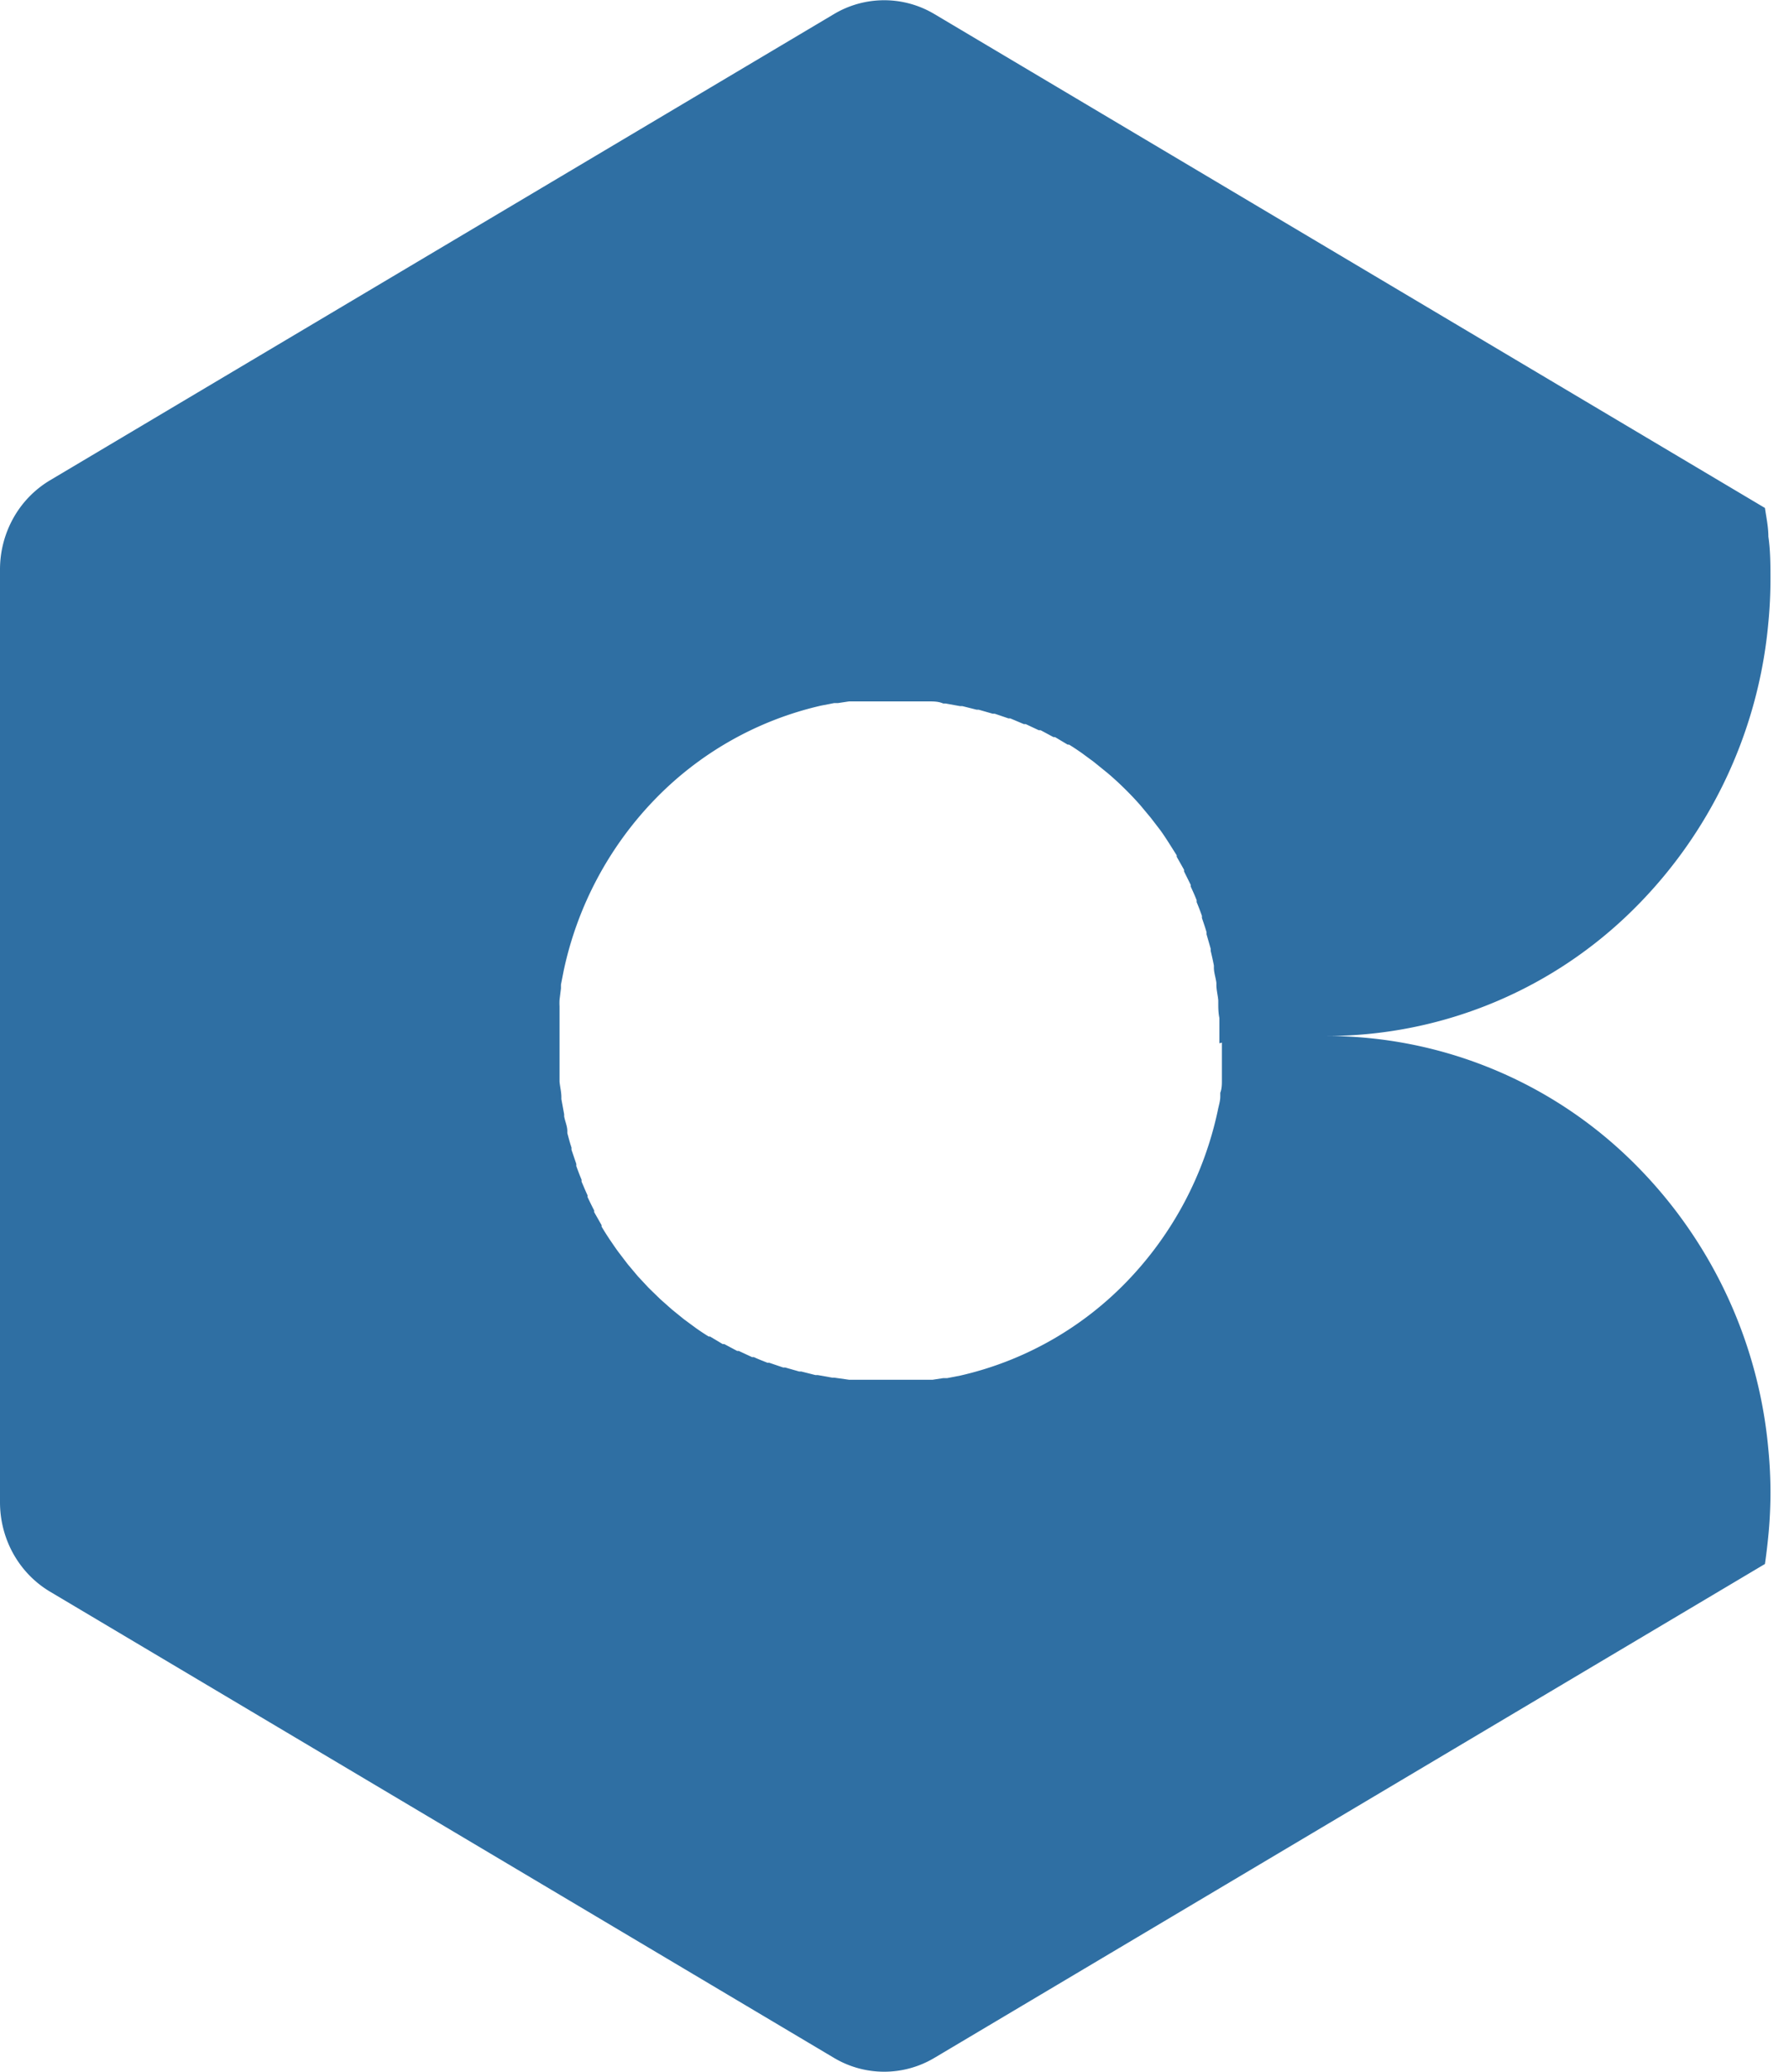
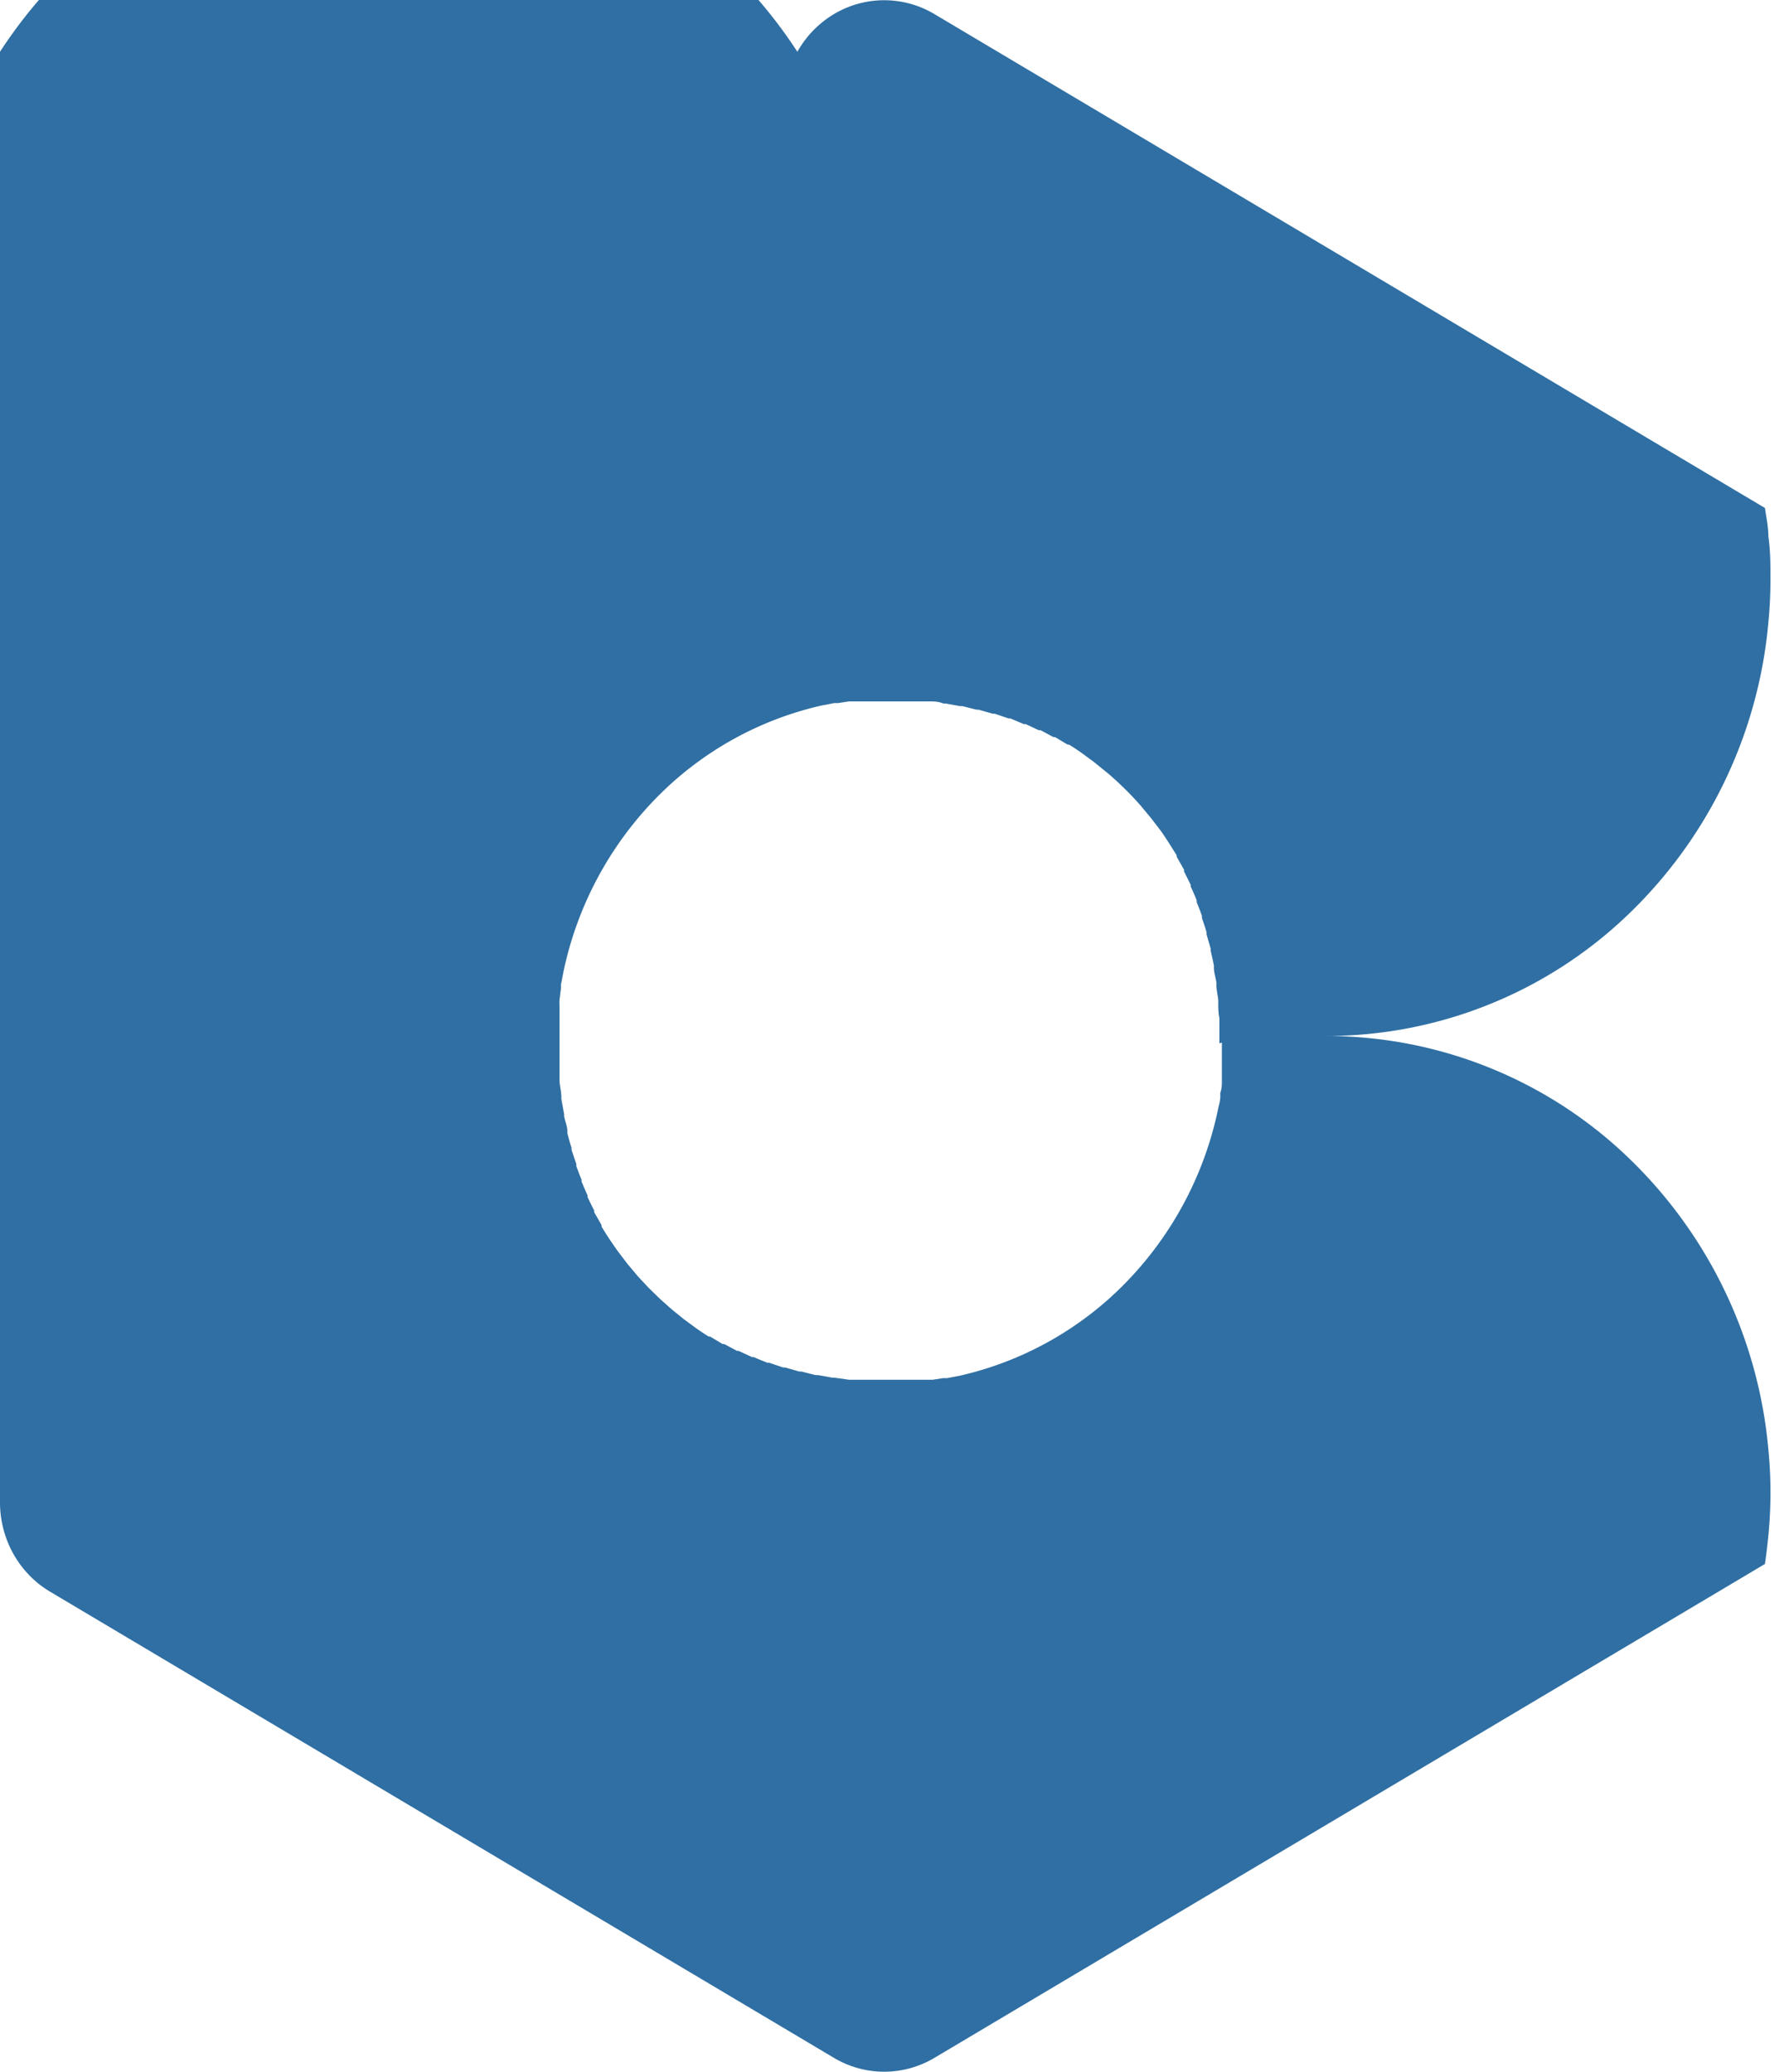
<svg xmlns="http://www.w3.org/2000/svg" width="38" height="44" fill="none">
-   <path fill="#2F6FA3" d="M28.192 22.002a9.26 9.26 0 0 0 6.334-2.525 9.804 9.804 0 0 0 3.036-6.258 9.42 9.42 0 0 0 .044-.914c0-.307 0-.608-.044-.91 0-.205-.044-.406-.073-.607L19.846.298a2.082 2.082 0 0 0-2.13 0L1.063 10.2a2.158 2.158 0 0 0-.779.802A2.24 2.24 0 0 0 0 12.099v19.805c0 .385.098.763.284 1.096.187.334.455.61.779.803l16.653 9.902a2.082 2.082 0 0 0 2.13 0l17.643-10.49c.029-.2.053-.402.073-.608a9.391 9.391 0 0 0 0-1.822 9.805 9.805 0 0 0-3.036-6.258 9.262 9.262 0 0 0-6.334-2.525Zm-2.238.14v.823c0 .046 0 .162-.034.242v.08c0 .1-.034.196-.053.297a7.464 7.464 0 0 1-1.935 3.636 7.124 7.124 0 0 1-3.53 1.993l-.283.055h-.083l-.229.035h-1.769l-.317-.045h-.044l-.307-.055h-.05l-.301-.076h-.044l-.298-.085h-.043l-.293-.1h-.039c-.098-.04-.195-.076-.288-.12h-.039l-.282-.131h-.034l-.274-.146h-.034l-.268-.16h-.029a4.93 4.93 0 0 1-.268-.177l-.258-.19-.254-.206-.249-.221-.243-.236-.234-.251-.215-.256-.2-.262c-.063-.085-.122-.175-.185-.266a6.684 6.684 0 0 1-.17-.27v-.031l-.157-.276v-.035a7.733 7.733 0 0 1-.141-.287v-.035c-.044-.095-.083-.19-.127-.291v-.04a7.1 7.1 0 0 1-.112-.291v-.046l-.102-.3v-.046c-.034-.1-.059-.201-.088-.306v-.046c0-.1-.049-.206-.068-.311v-.045l-.059-.322v-.045c0-.105-.029-.216-.039-.326v-1.597a1.221 1.221 0 0 1 0-.14l.03-.242v-.08l.058-.296a7.464 7.464 0 0 1 1.935-3.637 7.124 7.124 0 0 1 3.53-1.993l.283-.055h.082l.23-.035h1.691c.107 0 .21 0 .312.045h.049l.307.055h.049l.302.076h.044l.297.085h.044l.293.1h.039l.287.121h.04l.277.13h.04l.272.146h.034l.268.16h.03c.092.056.18.116.268.177l.258.19.254.206c.088.07.17.146.253.221.166.156.327.317.488.502l.214.257.2.26c.063.086.122.177.18.267l.171.271v.03l.156.276v.035l.142.287v.035c.043.095.087.19.126.291v.04c.04.096.078.196.112.292v.045c.034.1.069.2.098.301v.045l.088.307v.045c.024.1.048.206.068.311v.045c0 .106.039.211.053.322v.045c0 .105.03.216.04.326v.046c0 .11 0 .215.024.331v.537l.053-.015Z" />
+   <path fill="#2F6FA3" d="M28.192 22.002a9.26 9.26 0 0 0 6.334-2.525 9.804 9.804 0 0 0 3.036-6.258 9.42 9.42 0 0 0 .044-.914c0-.307 0-.608-.044-.91 0-.205-.044-.406-.073-.607L19.846.298a2.082 2.082 0 0 0-2.13 0a2.158 2.158 0 0 0-.779.802A2.24 2.24 0 0 0 0 12.099v19.805c0 .385.098.763.284 1.096.187.334.455.61.779.803l16.653 9.902a2.082 2.082 0 0 0 2.13 0l17.643-10.49c.029-.2.053-.402.073-.608a9.391 9.391 0 0 0 0-1.822 9.805 9.805 0 0 0-3.036-6.258 9.262 9.262 0 0 0-6.334-2.525Zm-2.238.14v.823c0 .046 0 .162-.034.242v.08c0 .1-.034.196-.053.297a7.464 7.464 0 0 1-1.935 3.636 7.124 7.124 0 0 1-3.53 1.993l-.283.055h-.083l-.229.035h-1.769l-.317-.045h-.044l-.307-.055h-.05l-.301-.076h-.044l-.298-.085h-.043l-.293-.1h-.039c-.098-.04-.195-.076-.288-.12h-.039l-.282-.131h-.034l-.274-.146h-.034l-.268-.16h-.029a4.93 4.93 0 0 1-.268-.177l-.258-.19-.254-.206-.249-.221-.243-.236-.234-.251-.215-.256-.2-.262c-.063-.085-.122-.175-.185-.266a6.684 6.684 0 0 1-.17-.27v-.031l-.157-.276v-.035a7.733 7.733 0 0 1-.141-.287v-.035c-.044-.095-.083-.19-.127-.291v-.04a7.1 7.1 0 0 1-.112-.291v-.046l-.102-.3v-.046c-.034-.1-.059-.201-.088-.306v-.046c0-.1-.049-.206-.068-.311v-.045l-.059-.322v-.045c0-.105-.029-.216-.039-.326v-1.597a1.221 1.221 0 0 1 0-.14l.03-.242v-.08l.058-.296a7.464 7.464 0 0 1 1.935-3.637 7.124 7.124 0 0 1 3.53-1.993l.283-.055h.082l.23-.035h1.691c.107 0 .21 0 .312.045h.049l.307.055h.049l.302.076h.044l.297.085h.044l.293.1h.039l.287.121h.04l.277.13h.04l.272.146h.034l.268.16h.03c.092.056.18.116.268.177l.258.19.254.206c.088.07.17.146.253.221.166.156.327.317.488.502l.214.257.2.26c.063.086.122.177.18.267l.171.271v.03l.156.276v.035l.142.287v.035c.043.095.087.19.126.291v.04c.04.096.078.196.112.292v.045c.034.1.069.2.098.301v.045l.088.307v.045c.024.1.048.206.068.311v.045c0 .106.039.211.053.322v.045c0 .105.03.216.04.326v.046c0 .11 0 .215.024.331v.537l.053-.015Z" />
</svg>